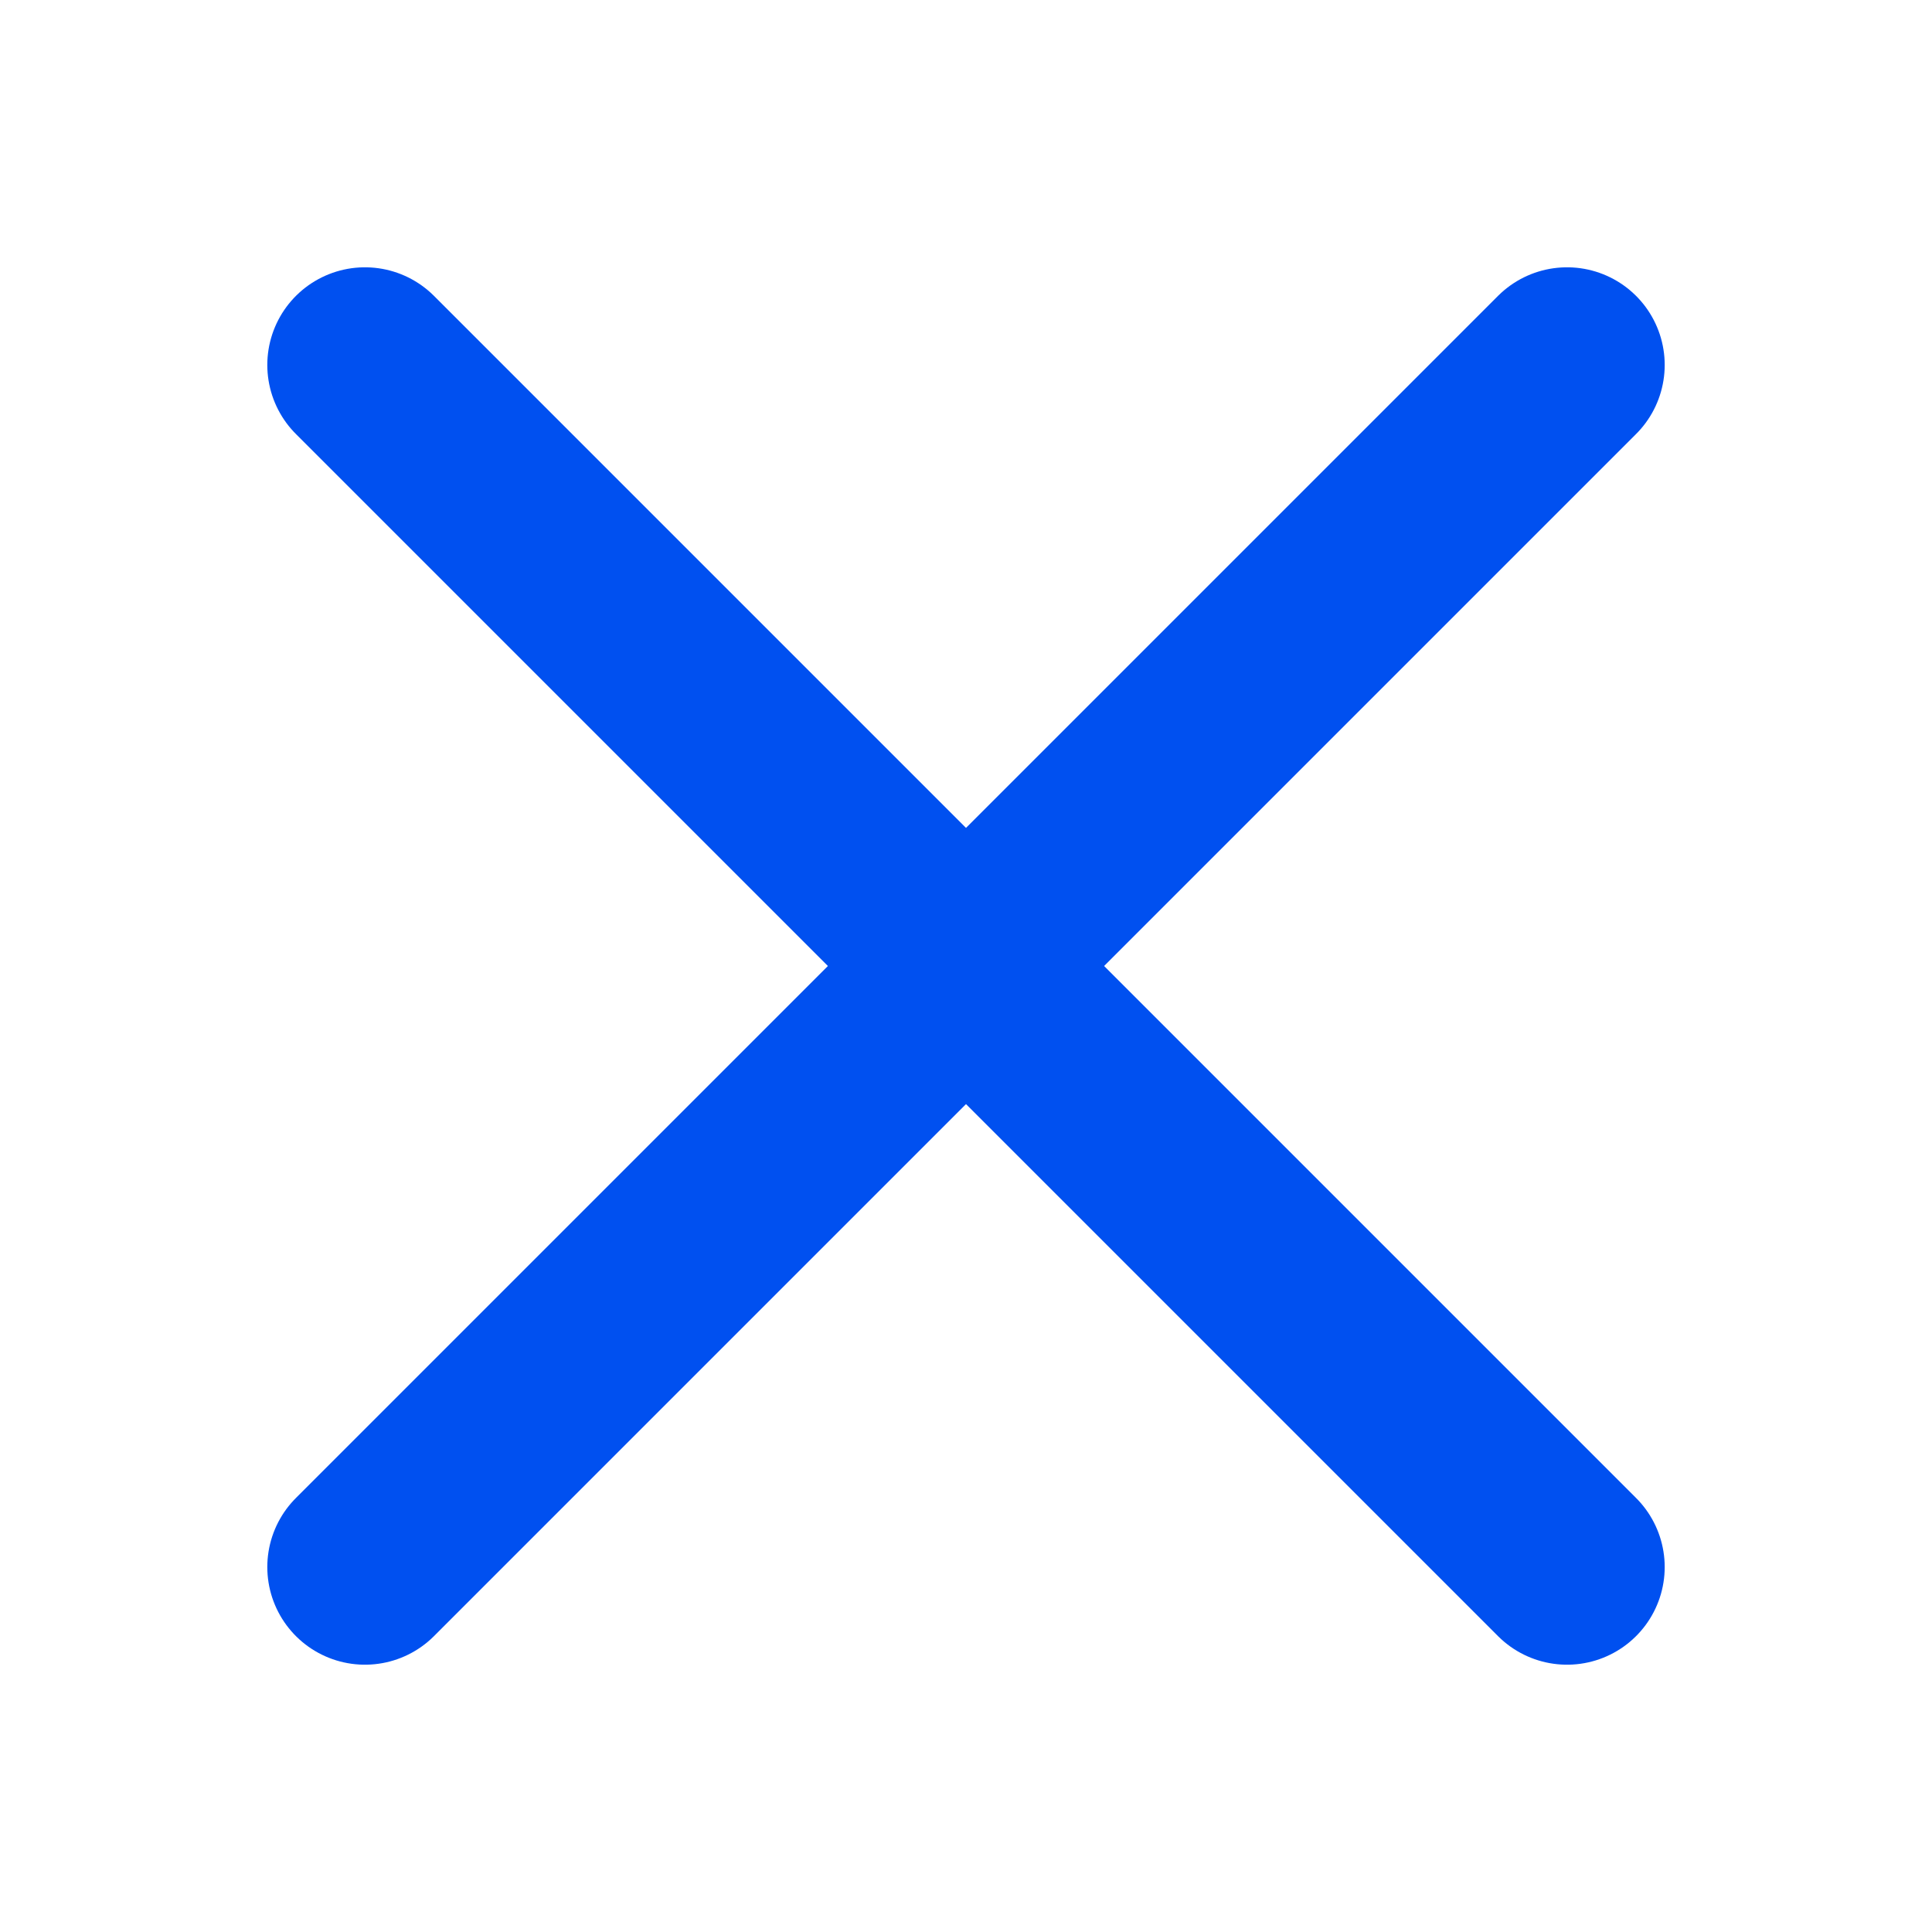
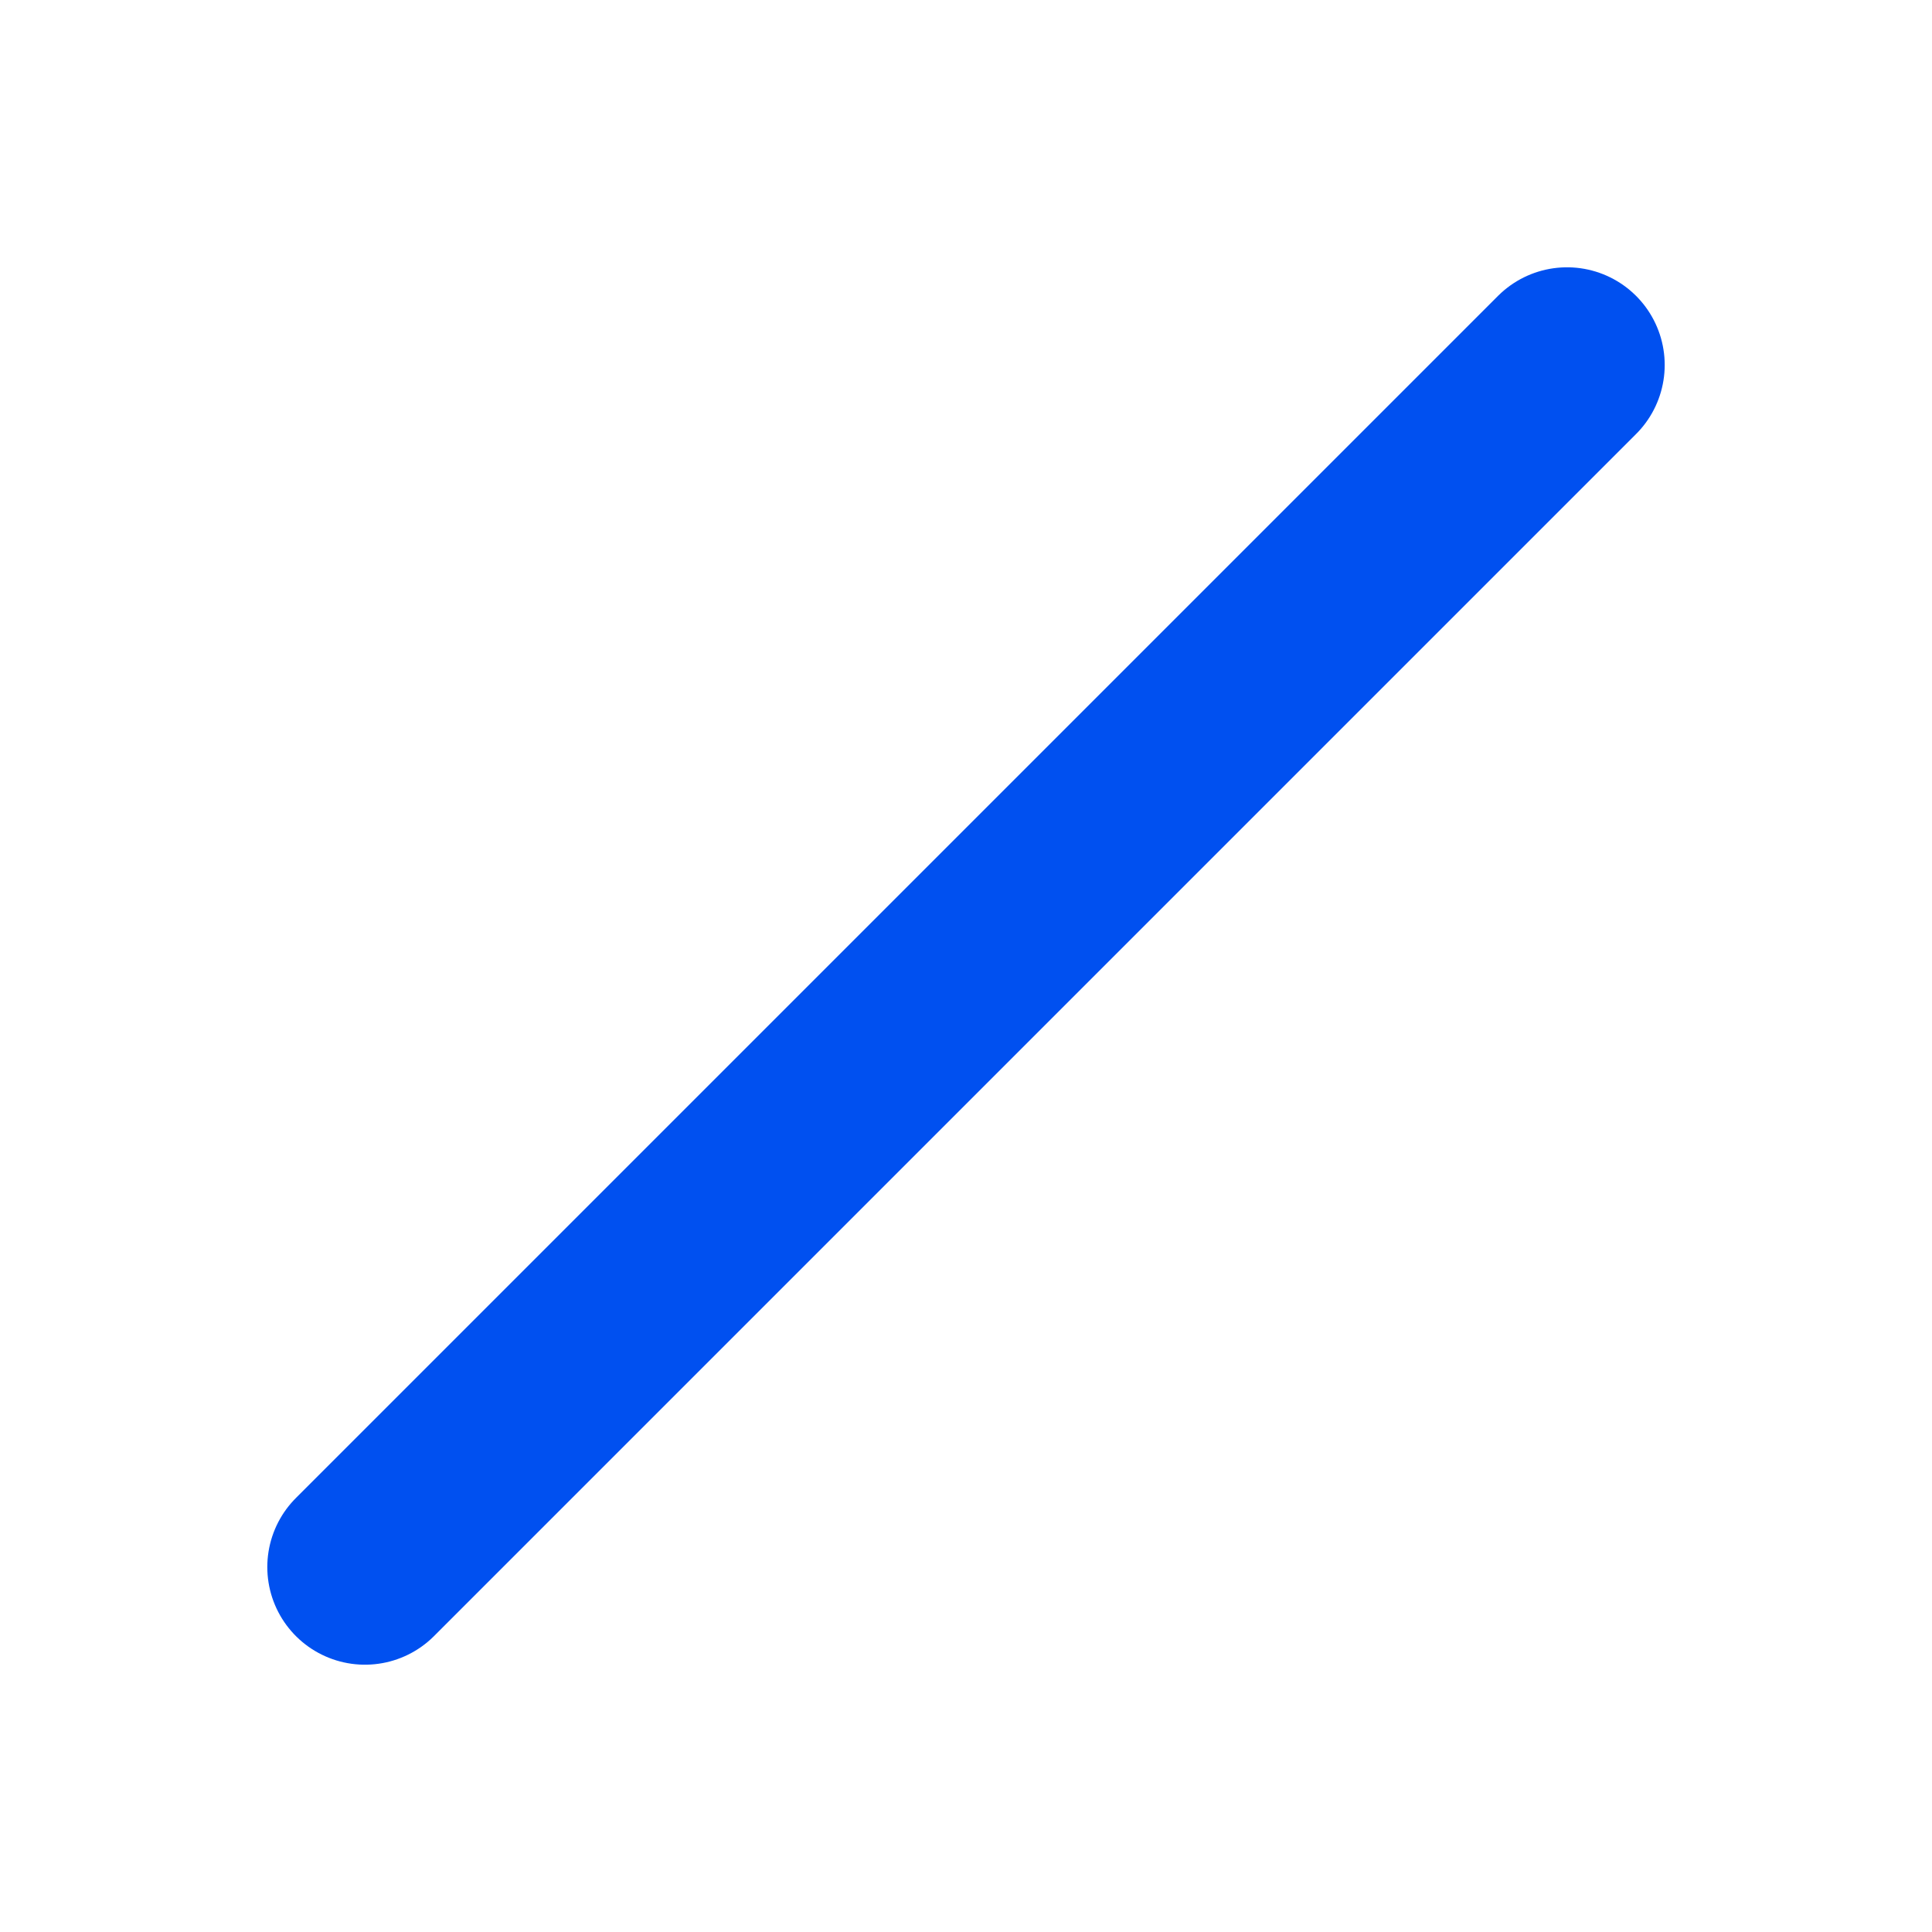
<svg xmlns="http://www.w3.org/2000/svg" version="1.1" id="Layer_3_copy" x="0px" y="0px" viewBox="0 0 100 100" style="enable-background:new 0 0 100 100;" xml:space="preserve">
  <style type="text/css">
	.st0{fill:none;stroke:#0050f0;stroke-width:10.109;stroke-linecap:round;stroke-linejoin:round;stroke-miterlimit:10;}
</style>
-   <line class="st0" x1="18.89" y1="18.89" x2="81.11" y2="81.11" />
  <line class="st0" x1="18.89" y1="81.11" x2="81.11" y2="18.89" />
</svg>